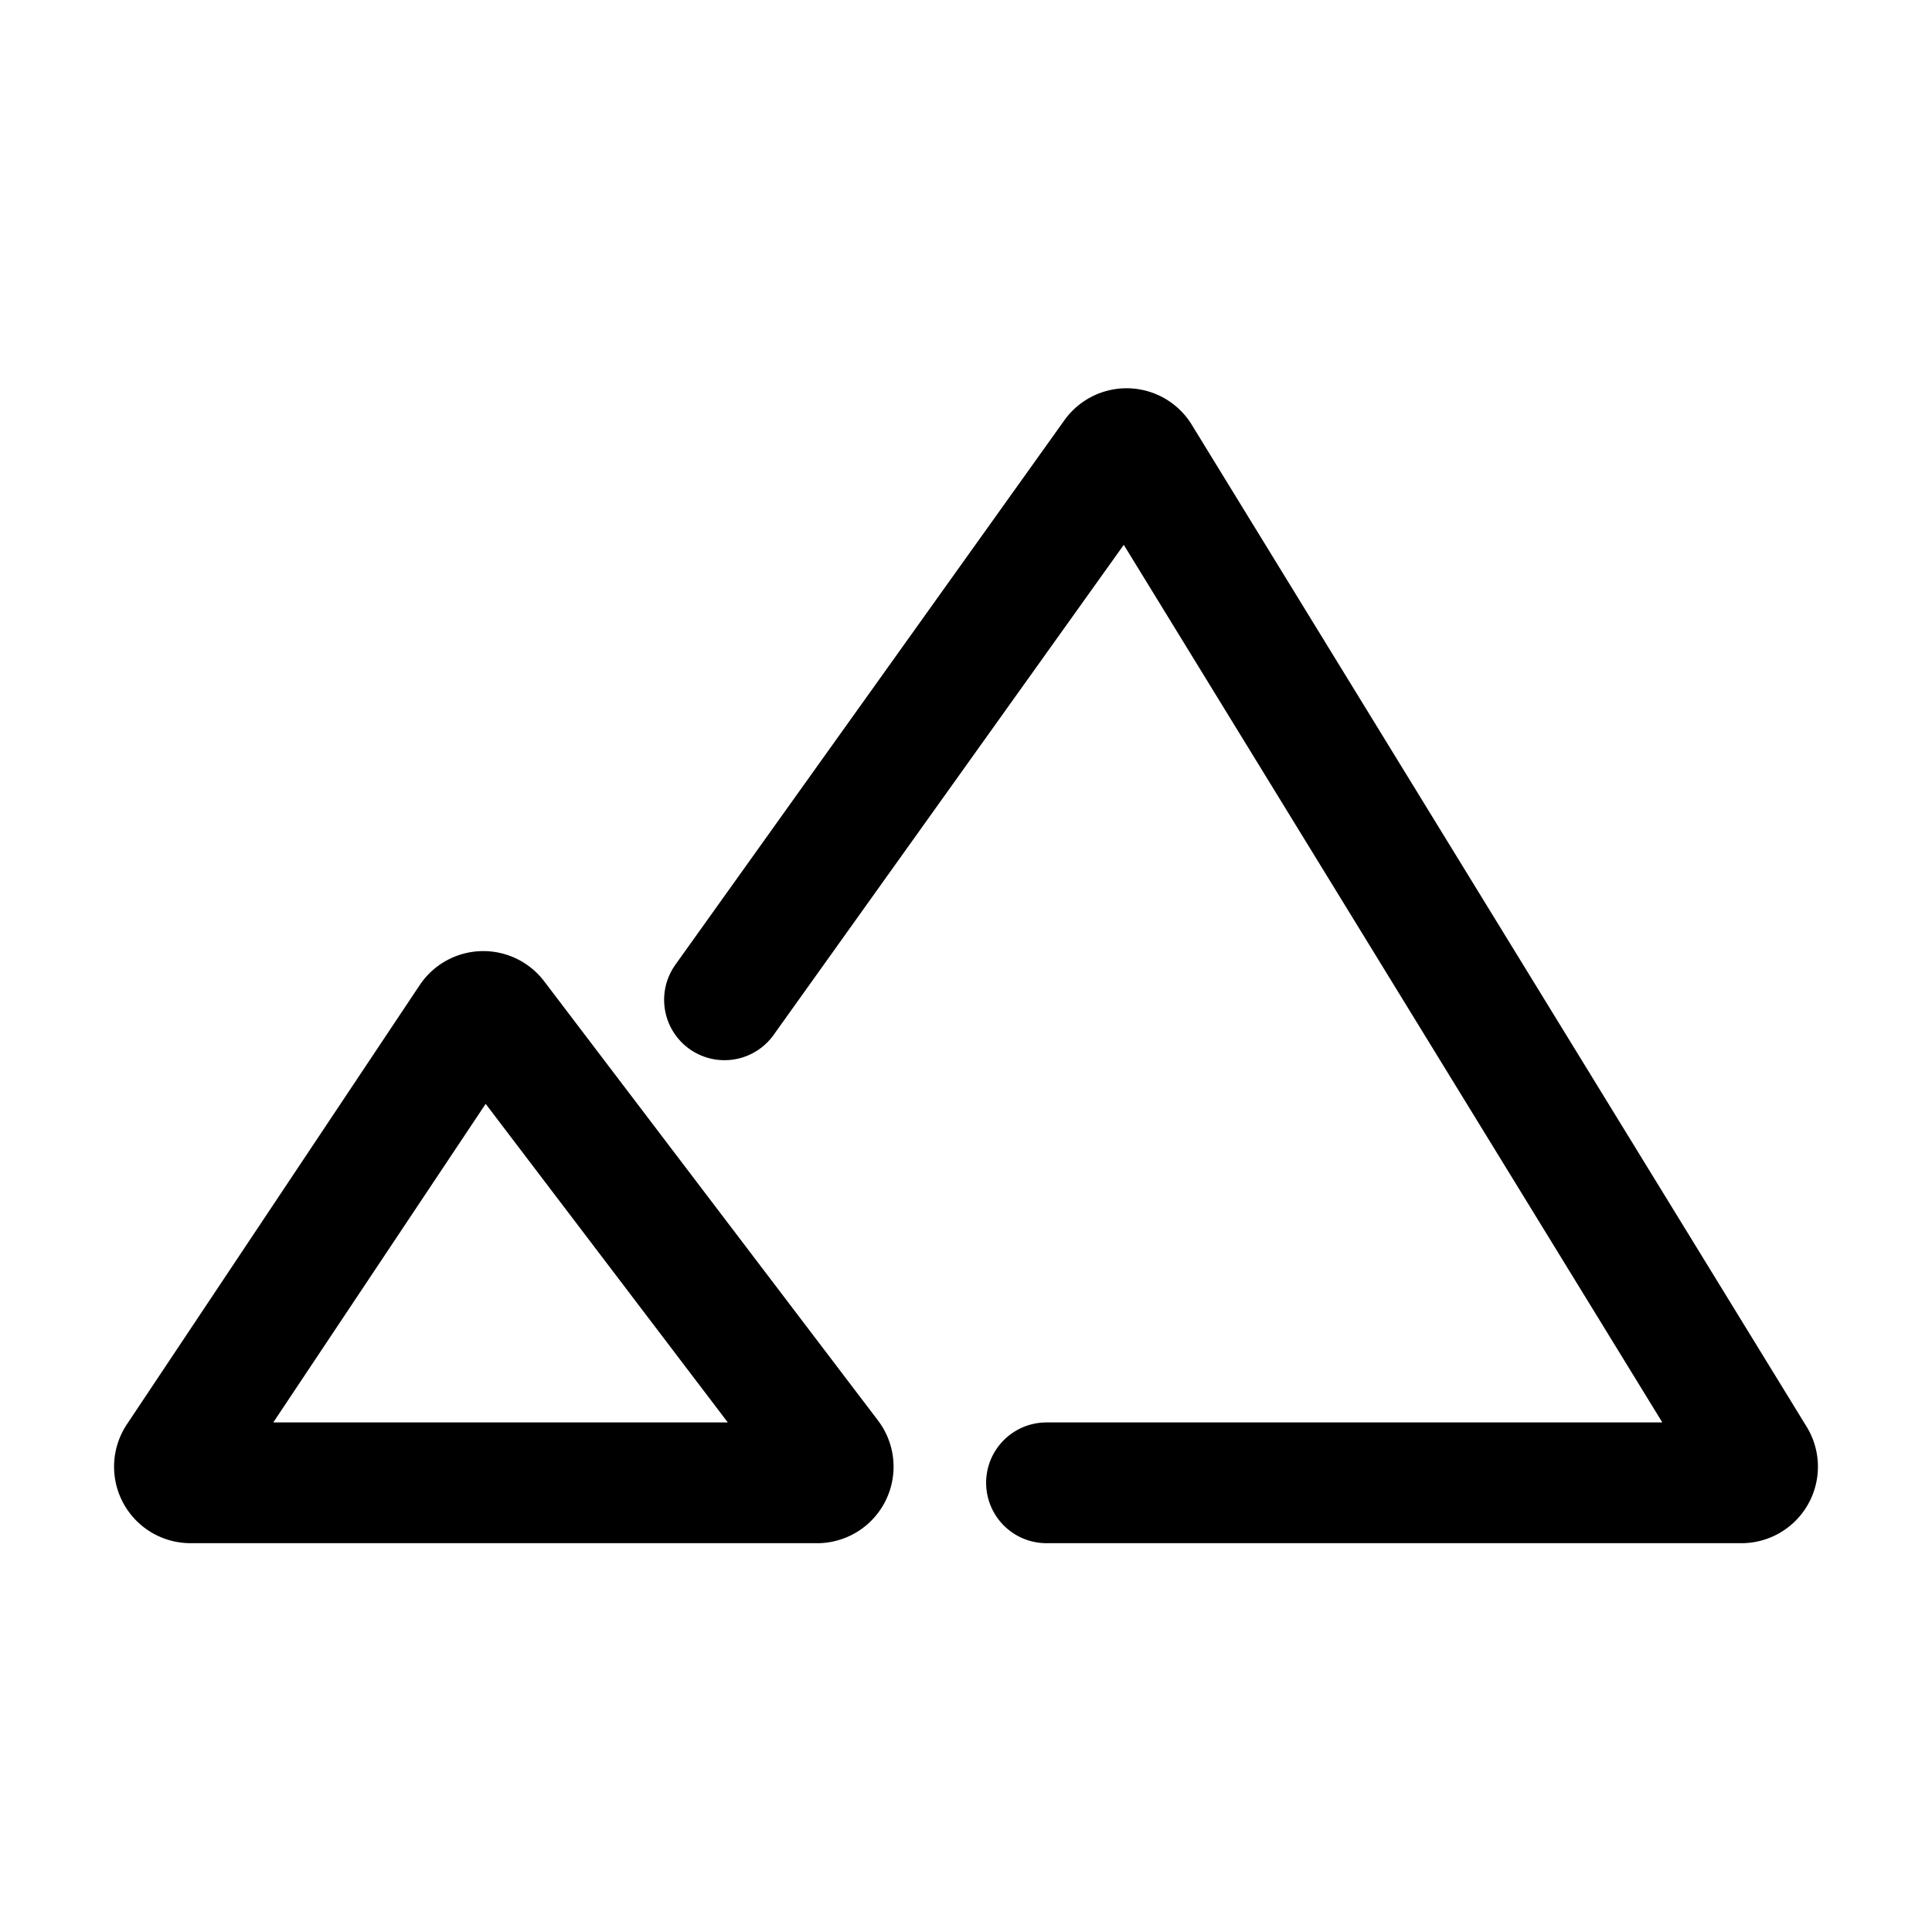
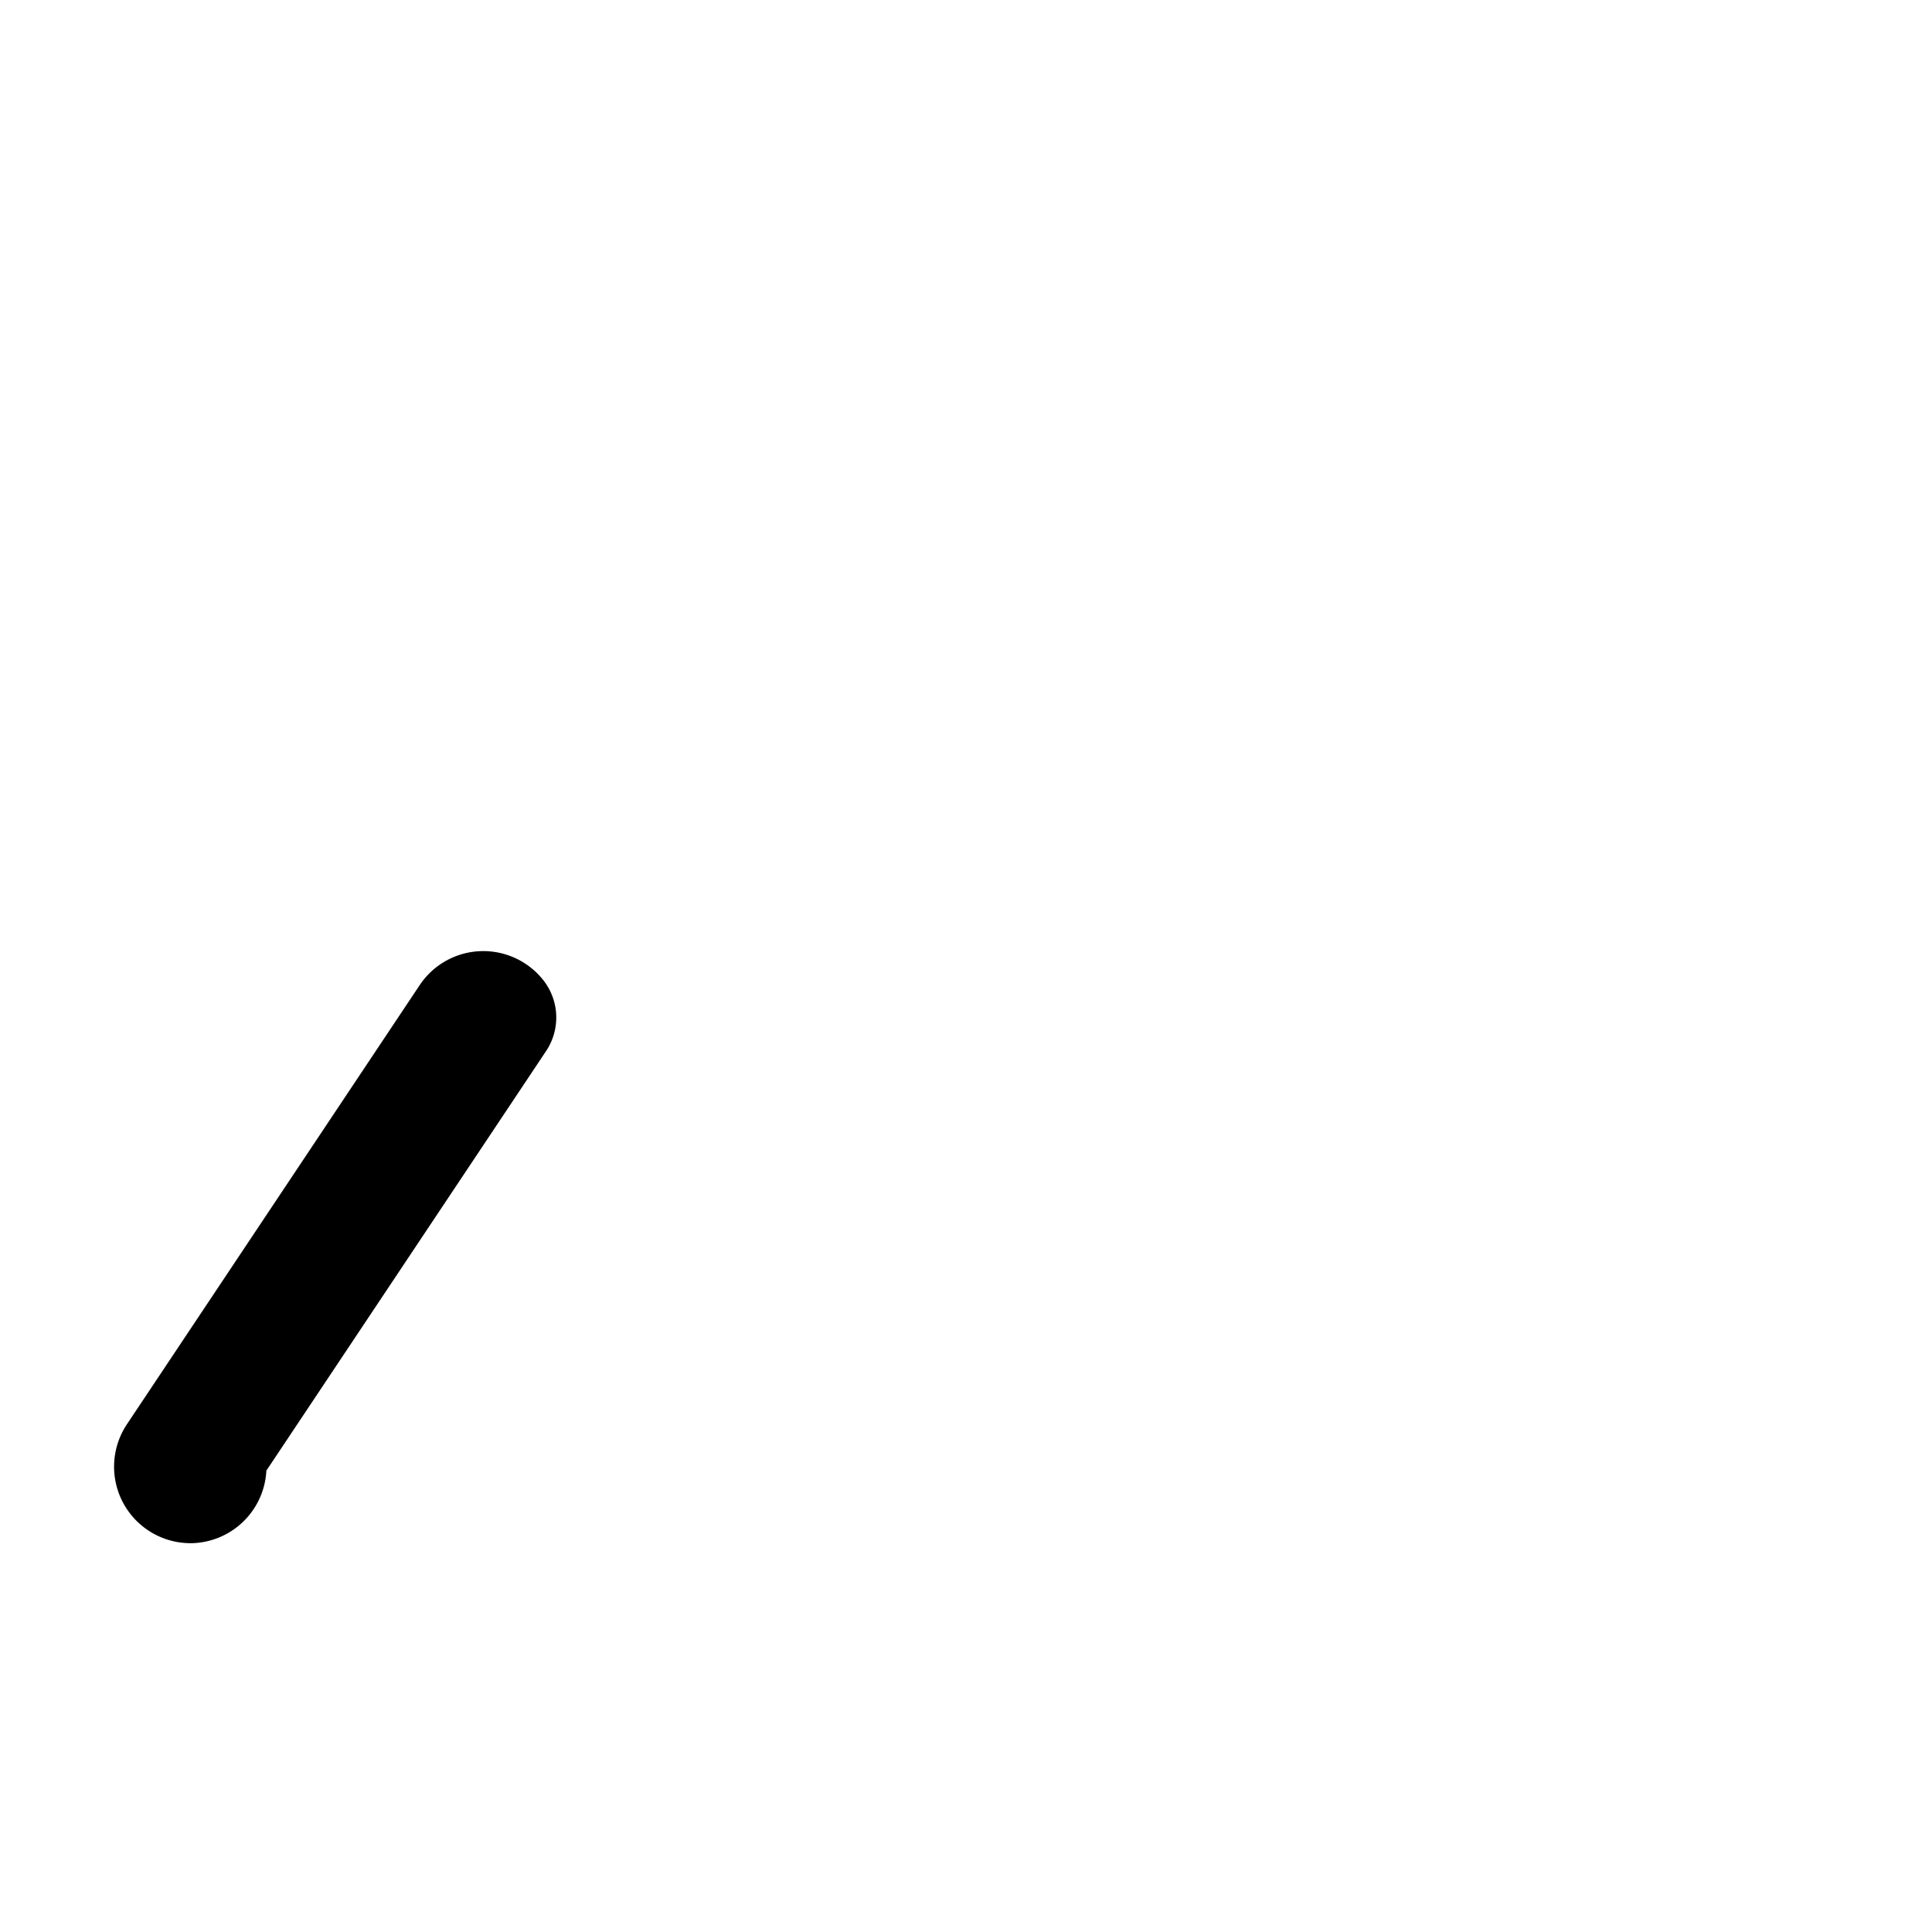
<svg xmlns="http://www.w3.org/2000/svg" width="800px" height="800px" viewBox="0 0 24 24">
  <defs>
    <style>.cls-1{fill:none;stroke:#000000;stroke-linecap:round;stroke-linejoin:round;stroke-width:1.5px;fill-rule:evenodd;}</style>
  </defs>
  <g id="ic-places-mountains">
-     <path class="cls-1" d="M9,12.42l4.83-6.76a.2.2,0,0,1,.33,0L21.8,18.11a.2.2,0,0,1-.17.31H13" />
-     <path class="cls-1" d="M5.84,12.65,2.2,18.11a.2.2,0,0,0,.17.31h7.79a.2.2,0,0,0,.15-.32L6.16,12.64A.2.2,0,0,0,5.84,12.65Z" />
+     <path class="cls-1" d="M5.84,12.65,2.2,18.11a.2.2,0,0,0,.17.31a.2.2,0,0,0,.15-.32L6.16,12.64A.2.2,0,0,0,5.84,12.65Z" />
  </g>
</svg>